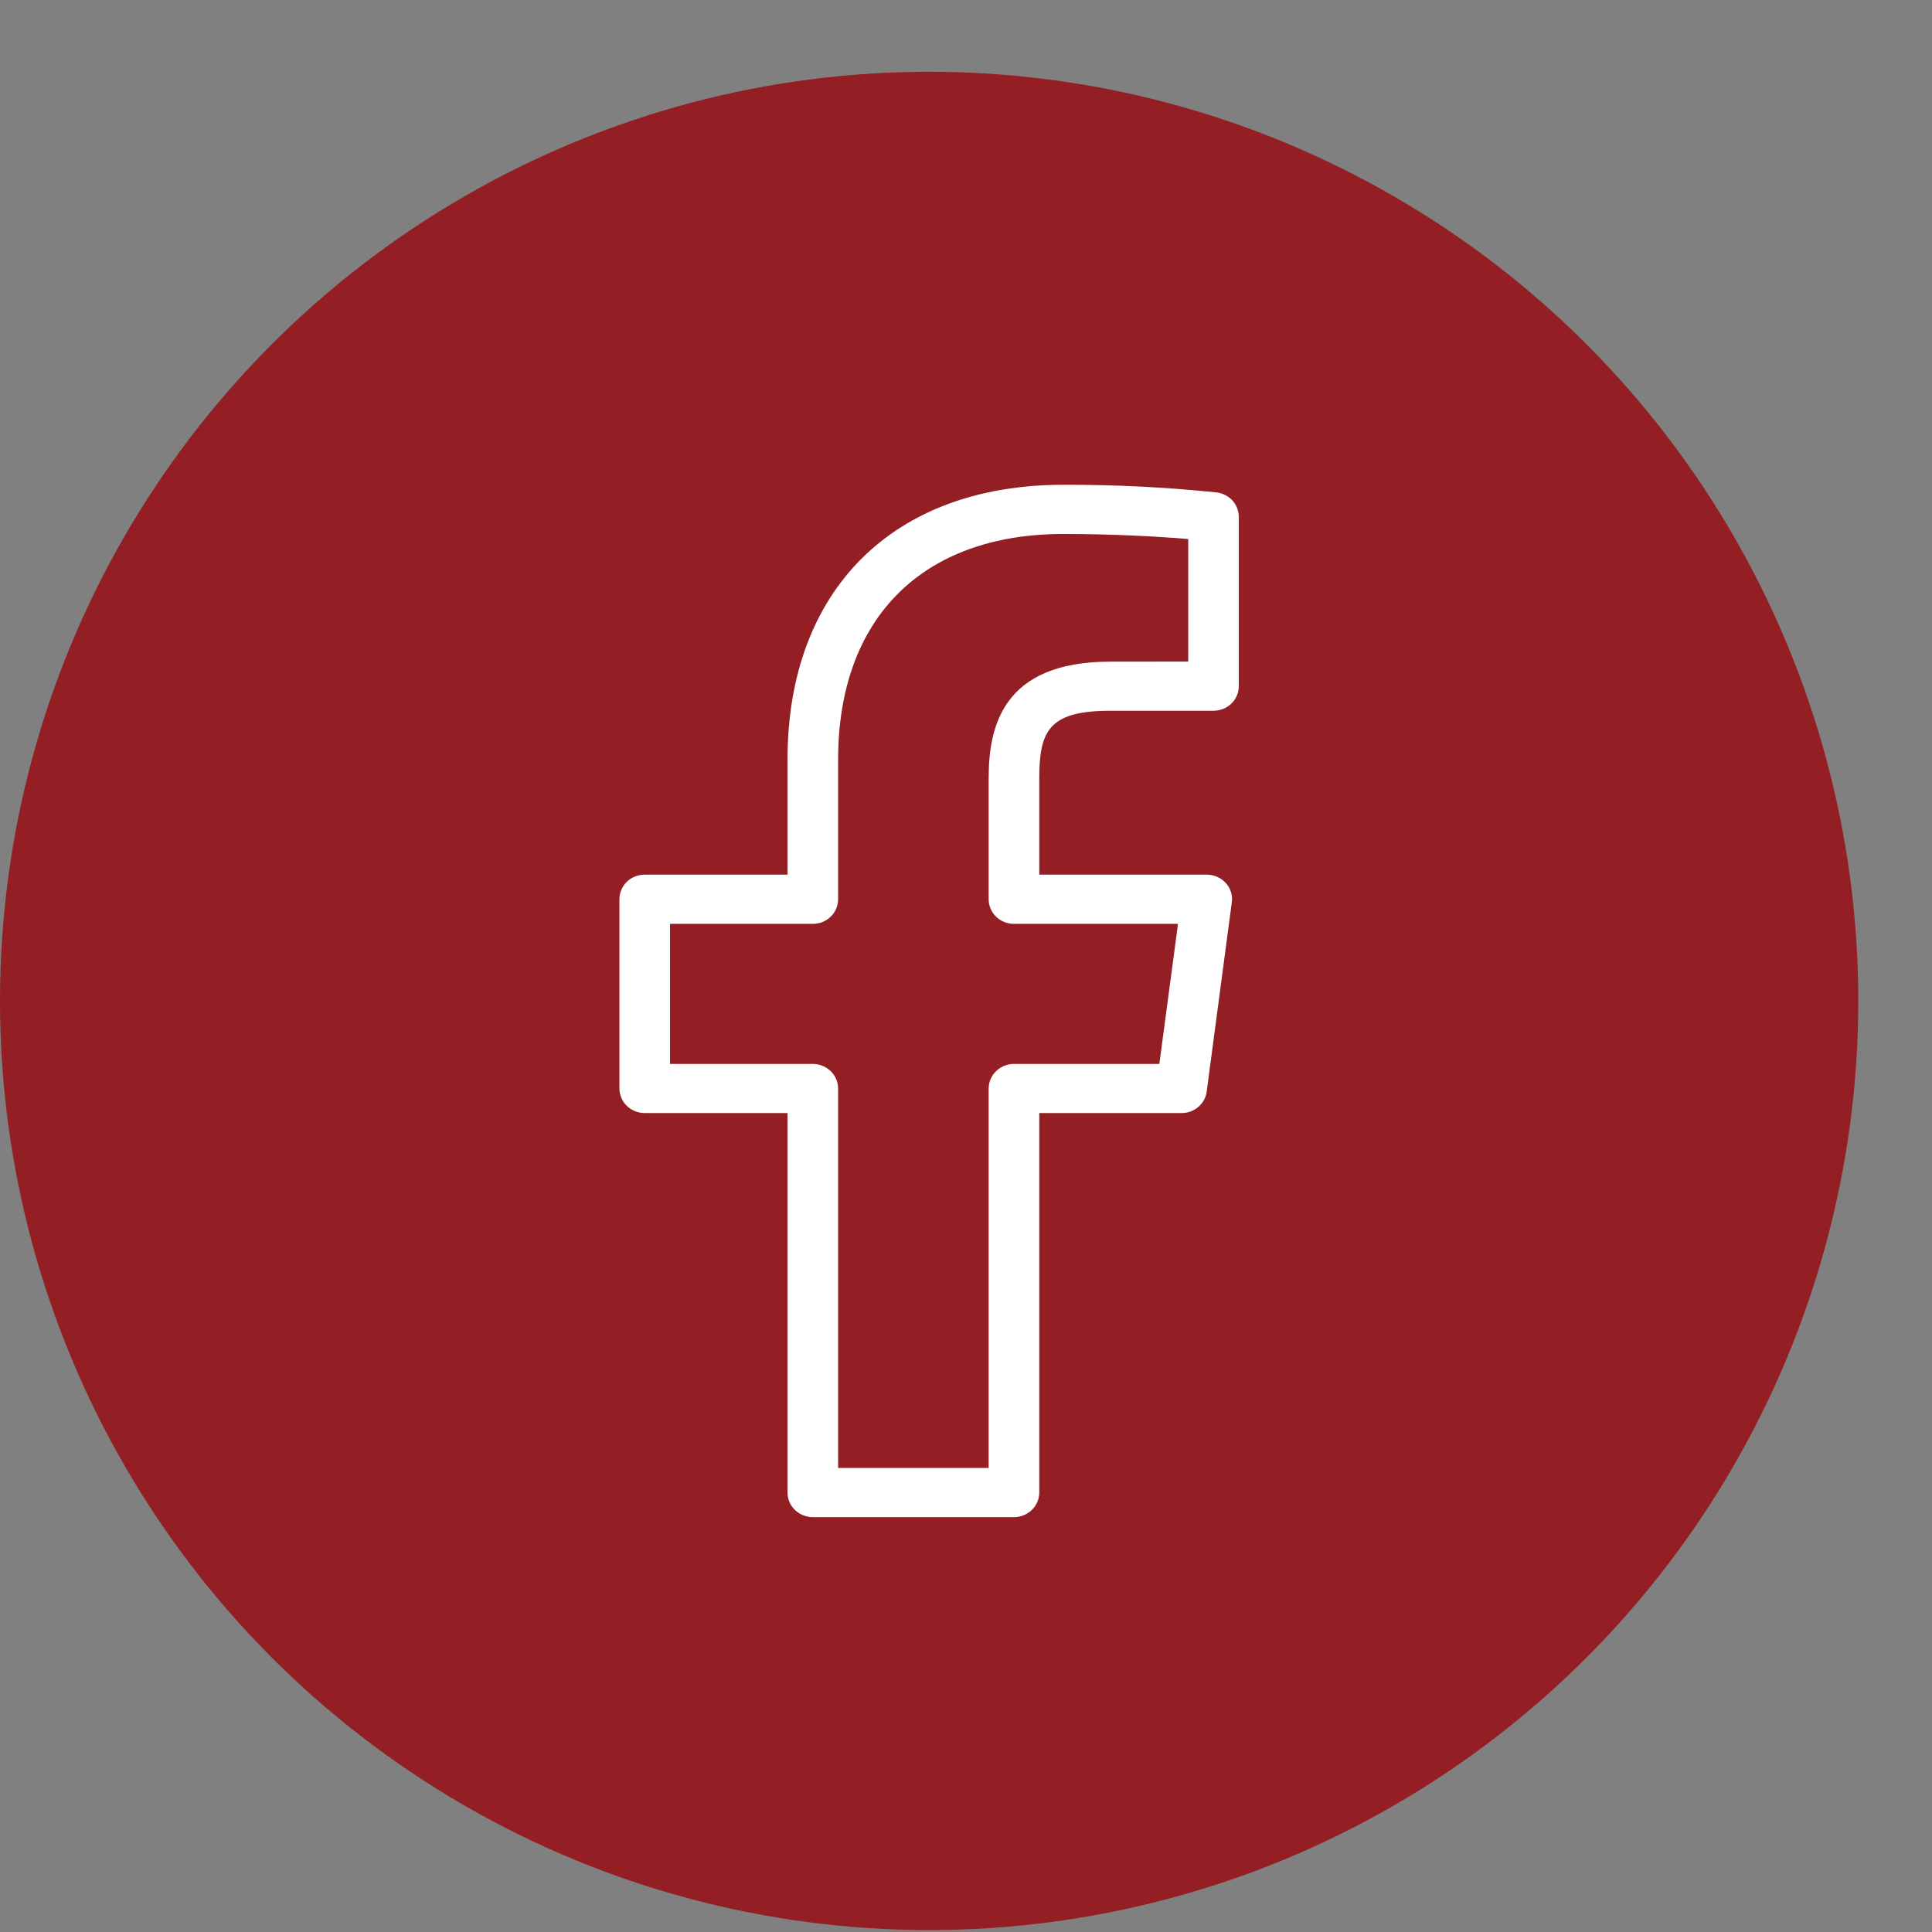
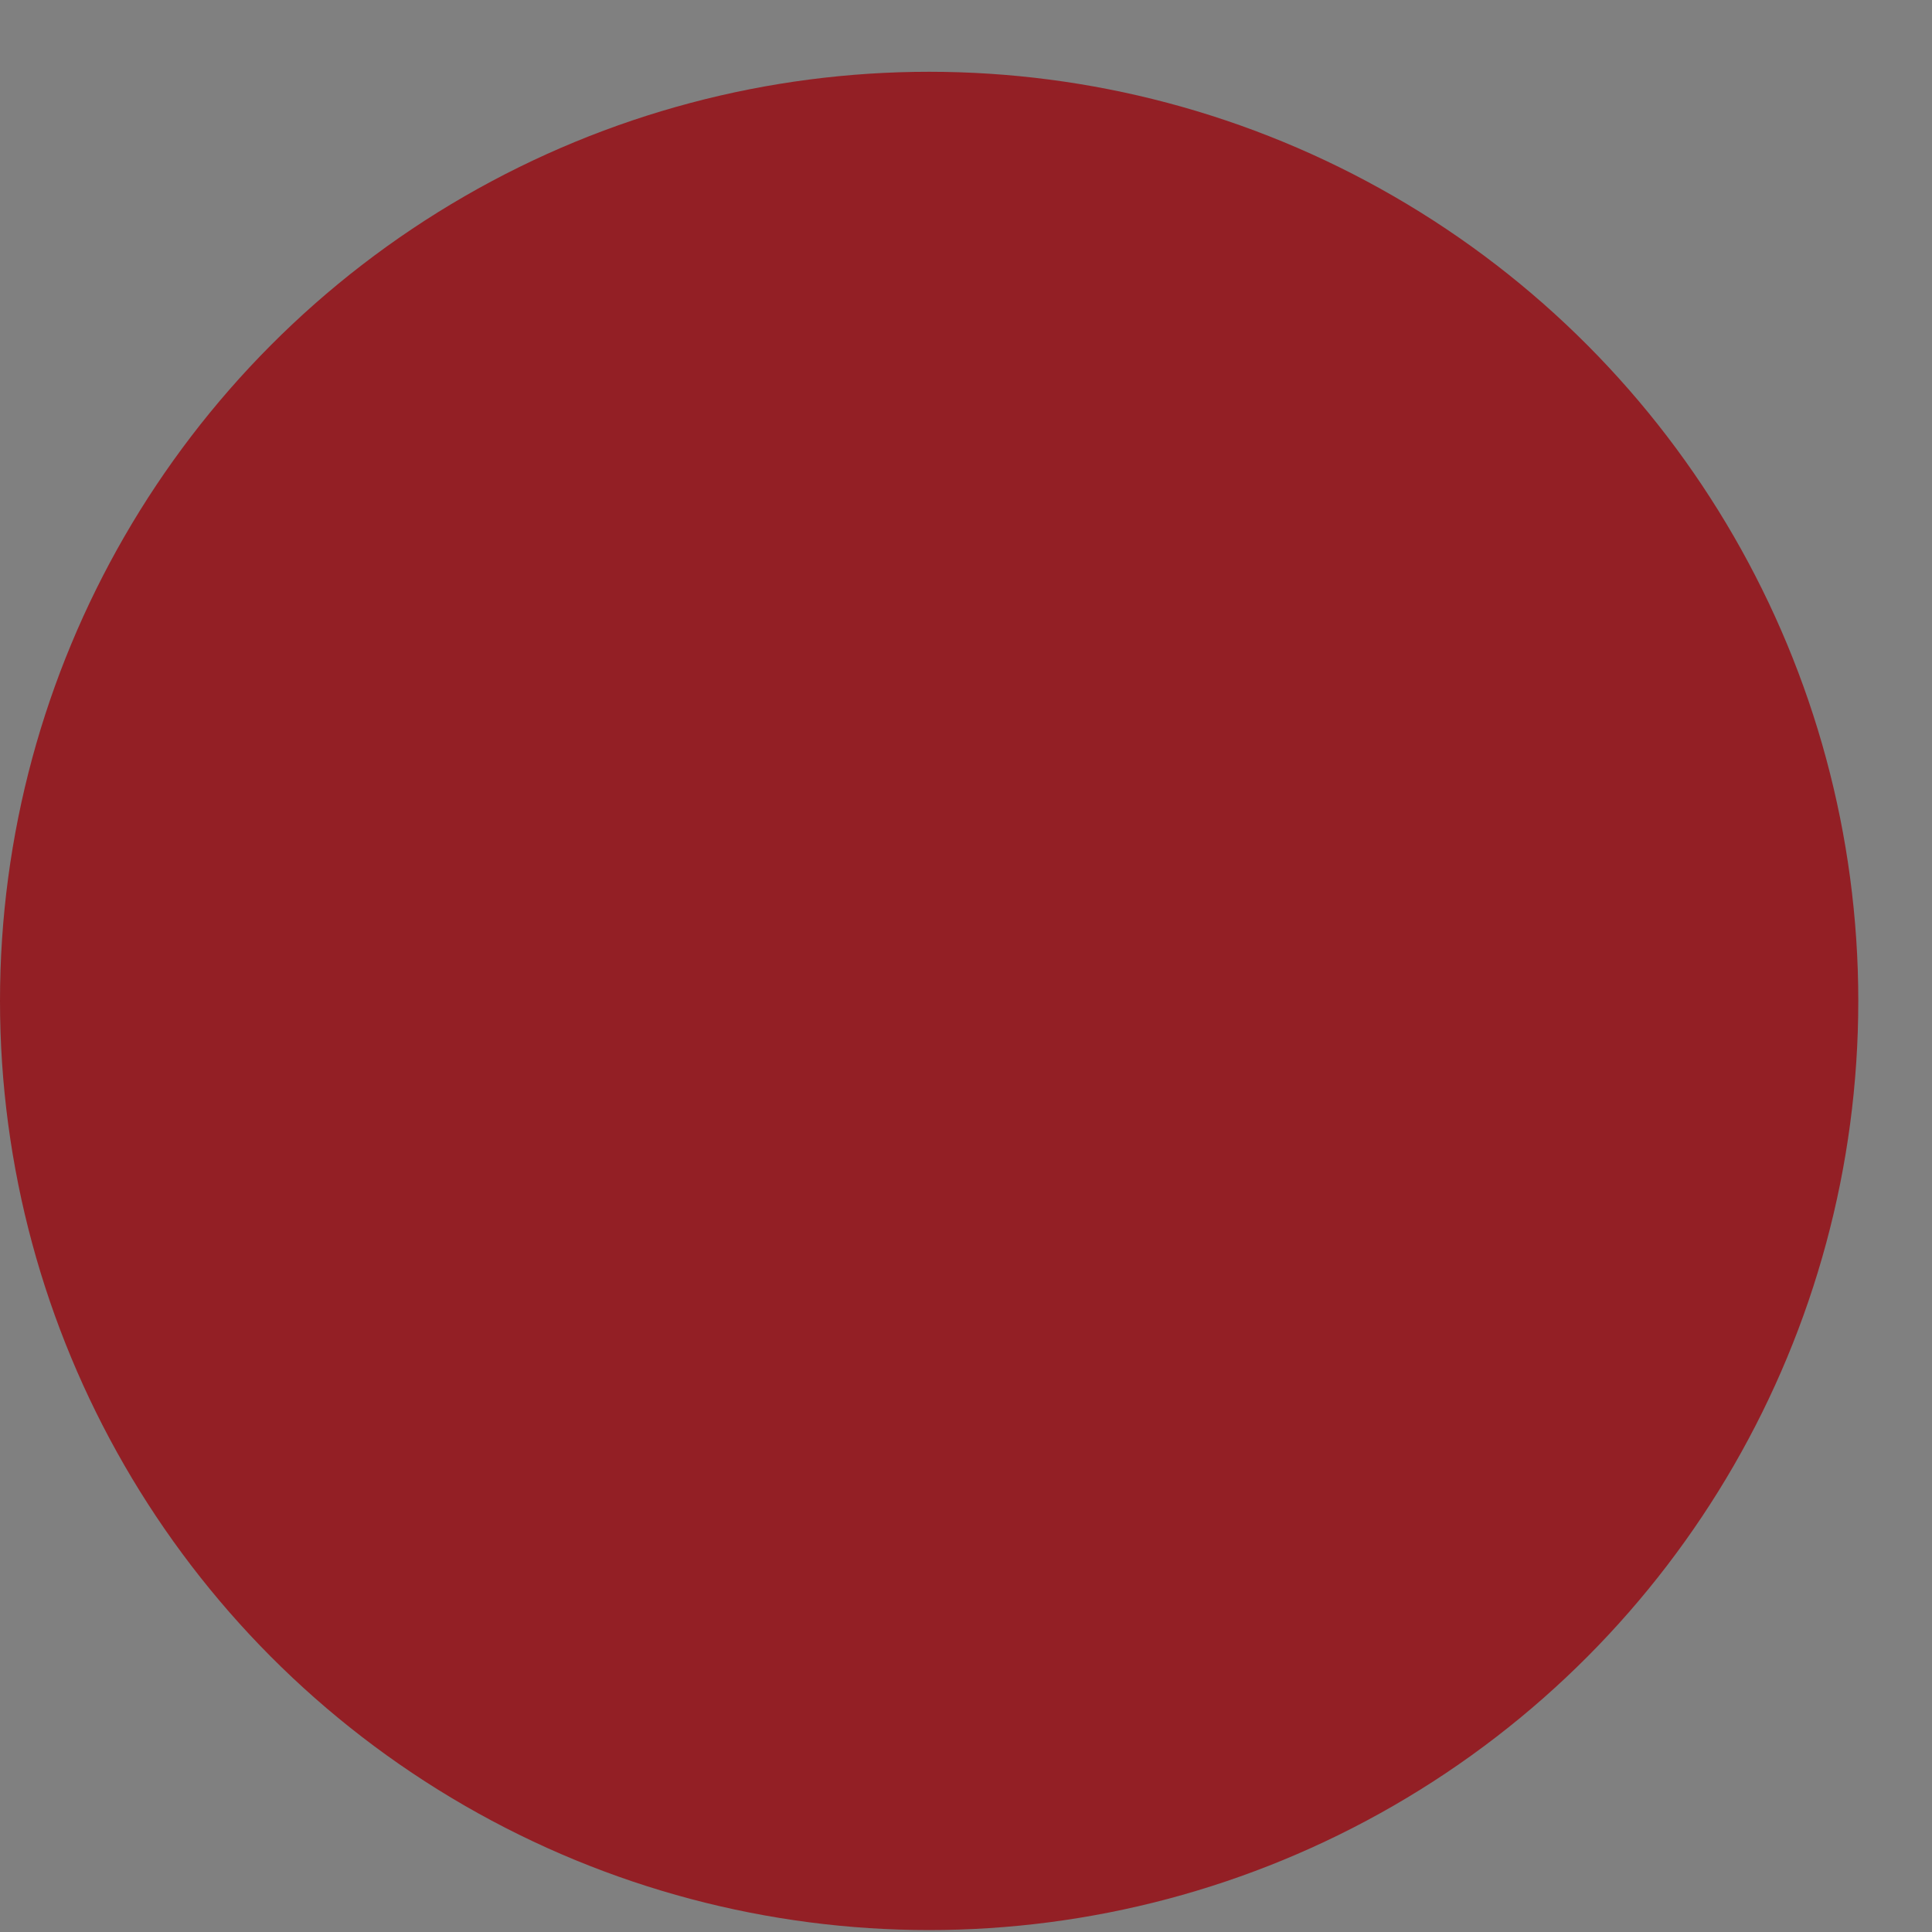
<svg xmlns="http://www.w3.org/2000/svg" width="26" height="26" viewBox="0 0 26 26" fill="none">
  <rect x="0" y="0" width="26" height="26" fill="#808080" stroke="none" />
  <circle cx="12.504" cy="13.47" r="12.504" fill="#931F25" />
-   <path d="M16.375 6.627C15.689 6.556 14.999 6.522 14.309 6.524C12.02 6.524 10.598 7.941 10.598 10.222V11.771H8.676C8.586 11.771 8.499 11.805 8.435 11.867C8.372 11.93 8.336 12.014 8.336 12.101V14.648C8.336 14.736 8.372 14.82 8.435 14.882C8.499 14.944 8.586 14.979 8.676 14.979H10.598V20.086C10.598 20.174 10.634 20.258 10.698 20.32C10.762 20.382 10.848 20.417 10.938 20.417H13.645C13.736 20.417 13.822 20.382 13.886 20.32C13.95 20.258 13.986 20.174 13.986 20.086V14.979H15.902C15.984 14.979 16.064 14.95 16.126 14.897C16.188 14.844 16.229 14.771 16.239 14.691L16.577 12.144C16.584 12.098 16.58 12.05 16.566 12.005C16.552 11.96 16.528 11.918 16.496 11.883C16.464 11.848 16.424 11.819 16.38 11.8C16.336 11.781 16.288 11.771 16.24 11.771H13.986V10.475C13.986 9.833 14.118 9.565 14.944 9.565H16.331C16.421 9.565 16.508 9.53 16.572 9.468C16.636 9.406 16.671 9.322 16.671 9.234V6.955C16.671 6.875 16.641 6.797 16.587 6.737C16.532 6.677 16.457 6.638 16.375 6.627ZM15.991 8.903L14.943 8.904C13.475 8.904 13.305 9.801 13.305 10.475V12.102C13.305 12.19 13.341 12.274 13.405 12.336C13.468 12.398 13.555 12.433 13.645 12.433H15.853L15.602 14.318H13.645C13.555 14.318 13.469 14.353 13.405 14.415C13.341 14.477 13.305 14.561 13.305 14.649V19.755H11.279V14.649C11.279 14.561 11.243 14.477 11.179 14.415C11.115 14.353 11.029 14.318 10.938 14.318H9.017V12.433H10.938C11.029 12.433 11.115 12.398 11.179 12.336C11.243 12.274 11.279 12.19 11.279 12.102V10.222C11.279 8.321 12.412 7.186 14.309 7.186C14.995 7.186 15.615 7.222 15.991 7.254V8.903Z" fill="white" />
</svg>